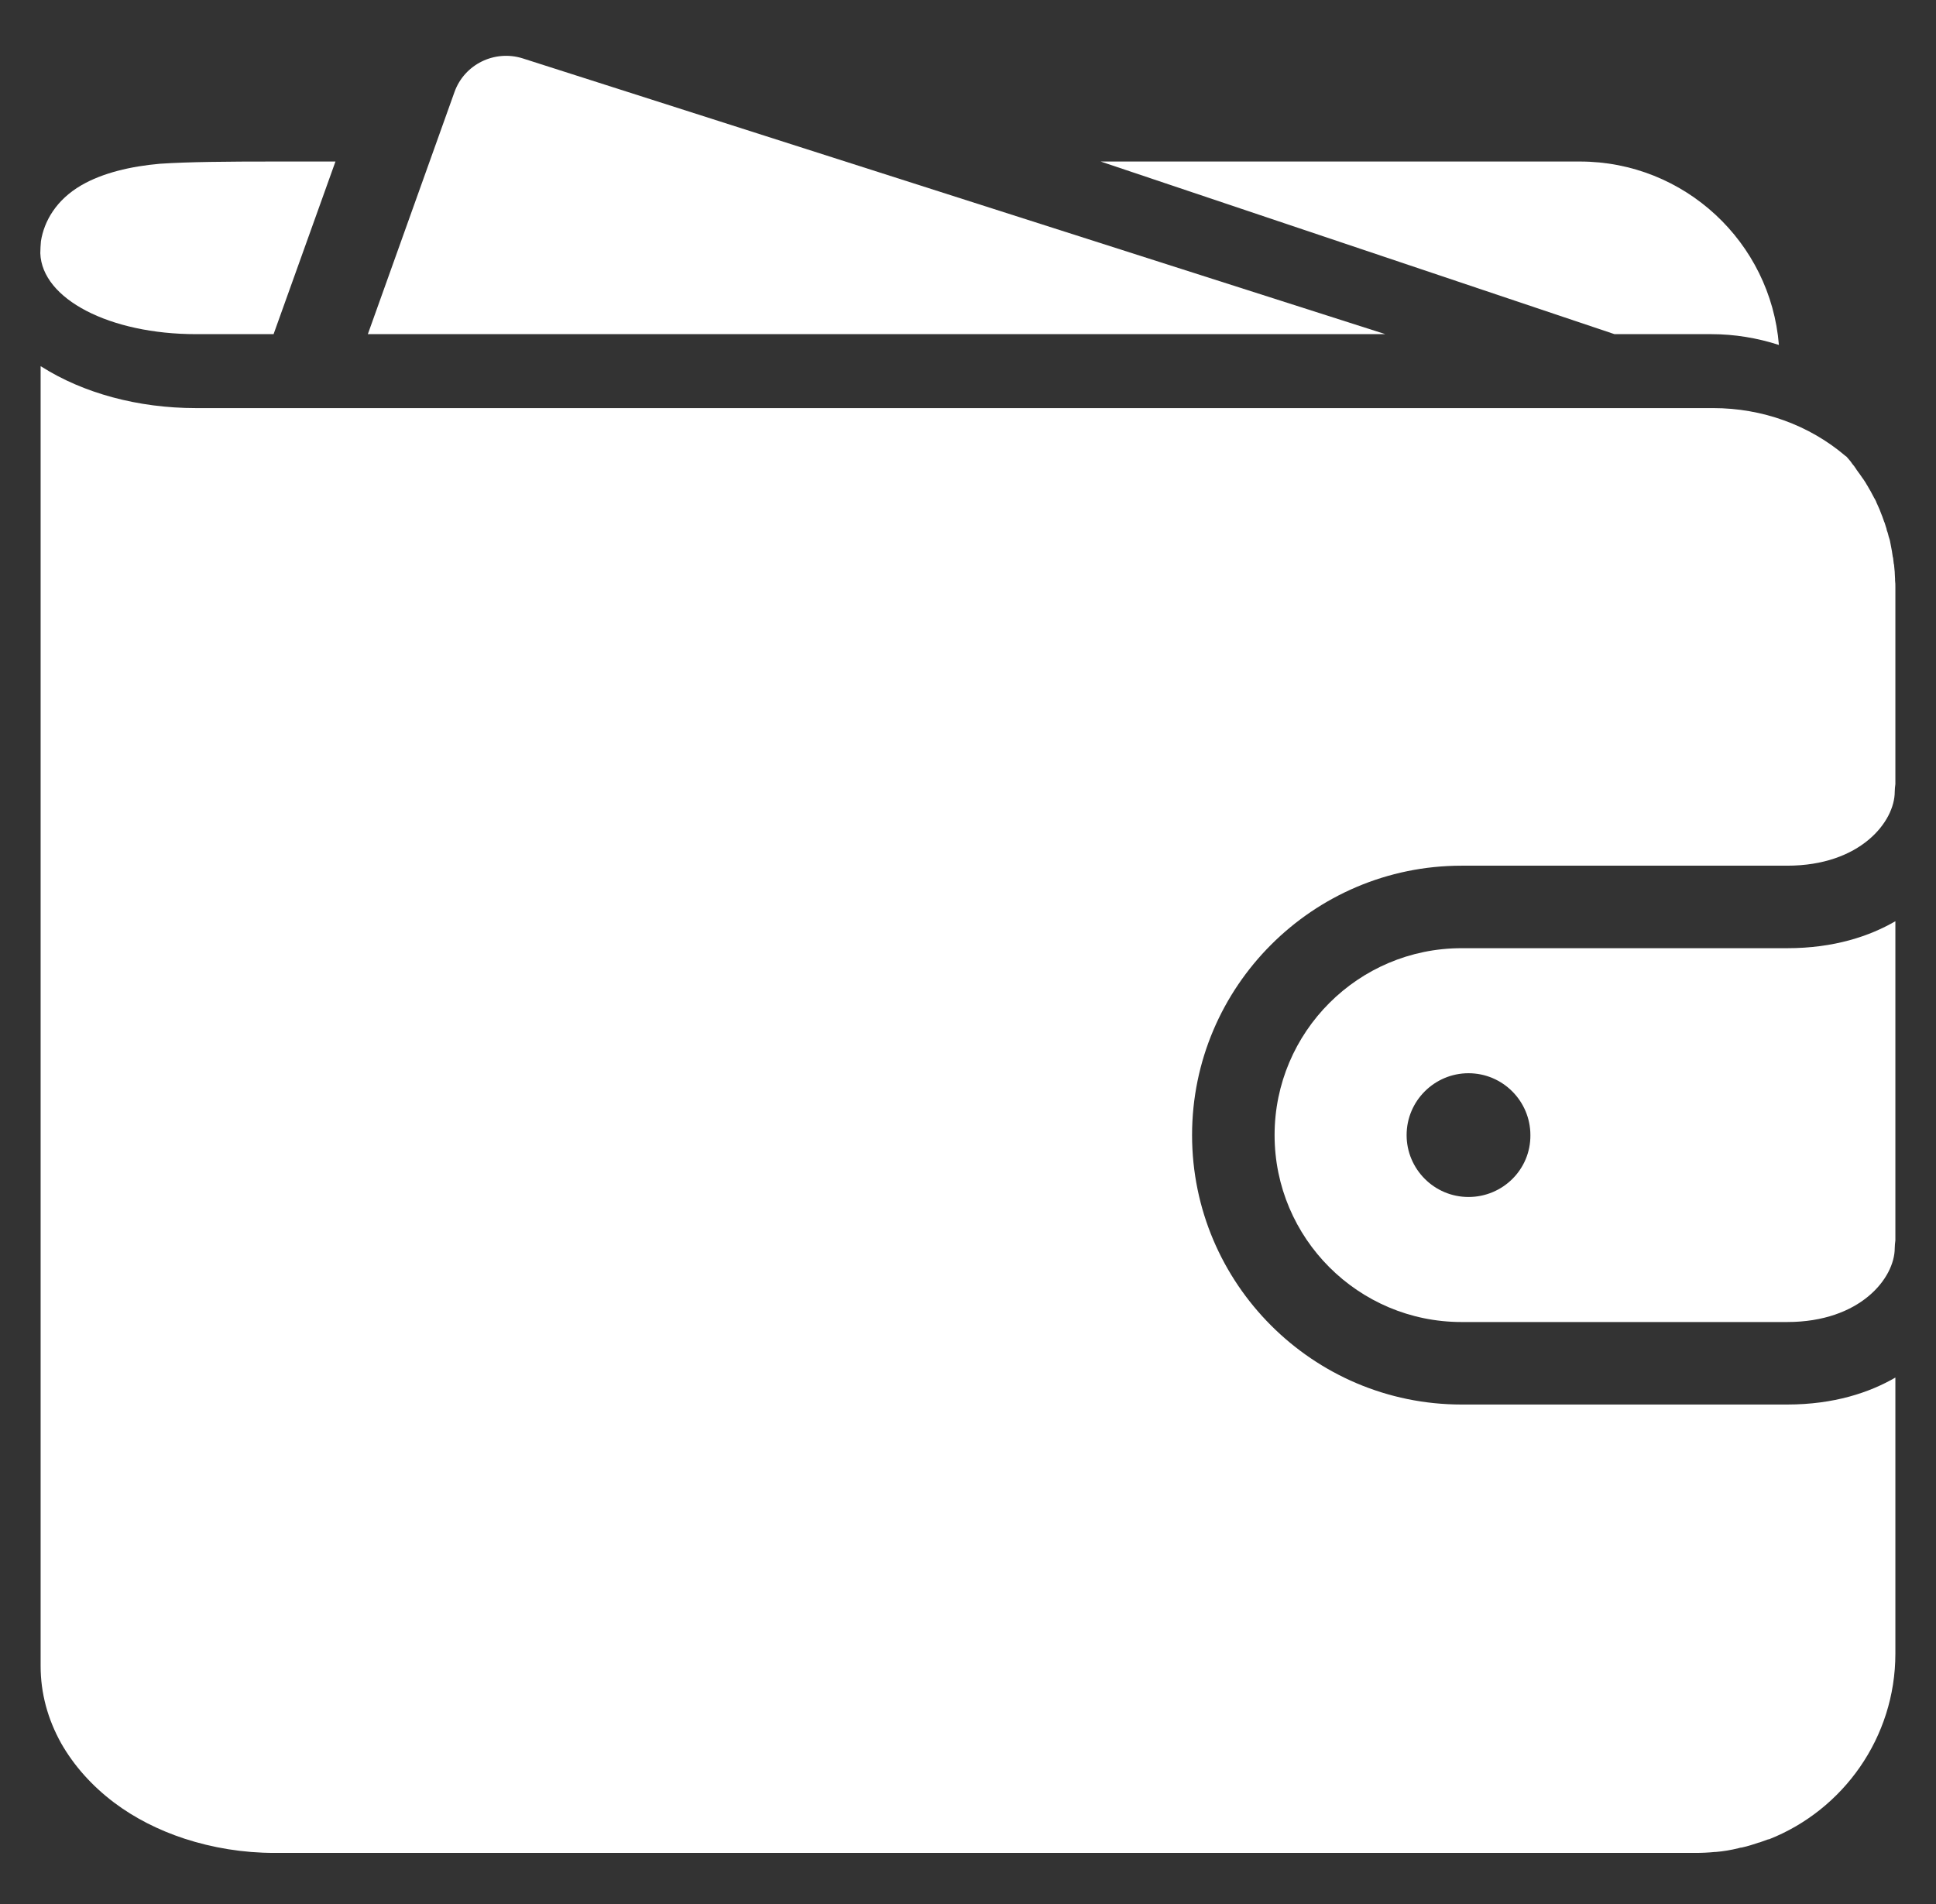
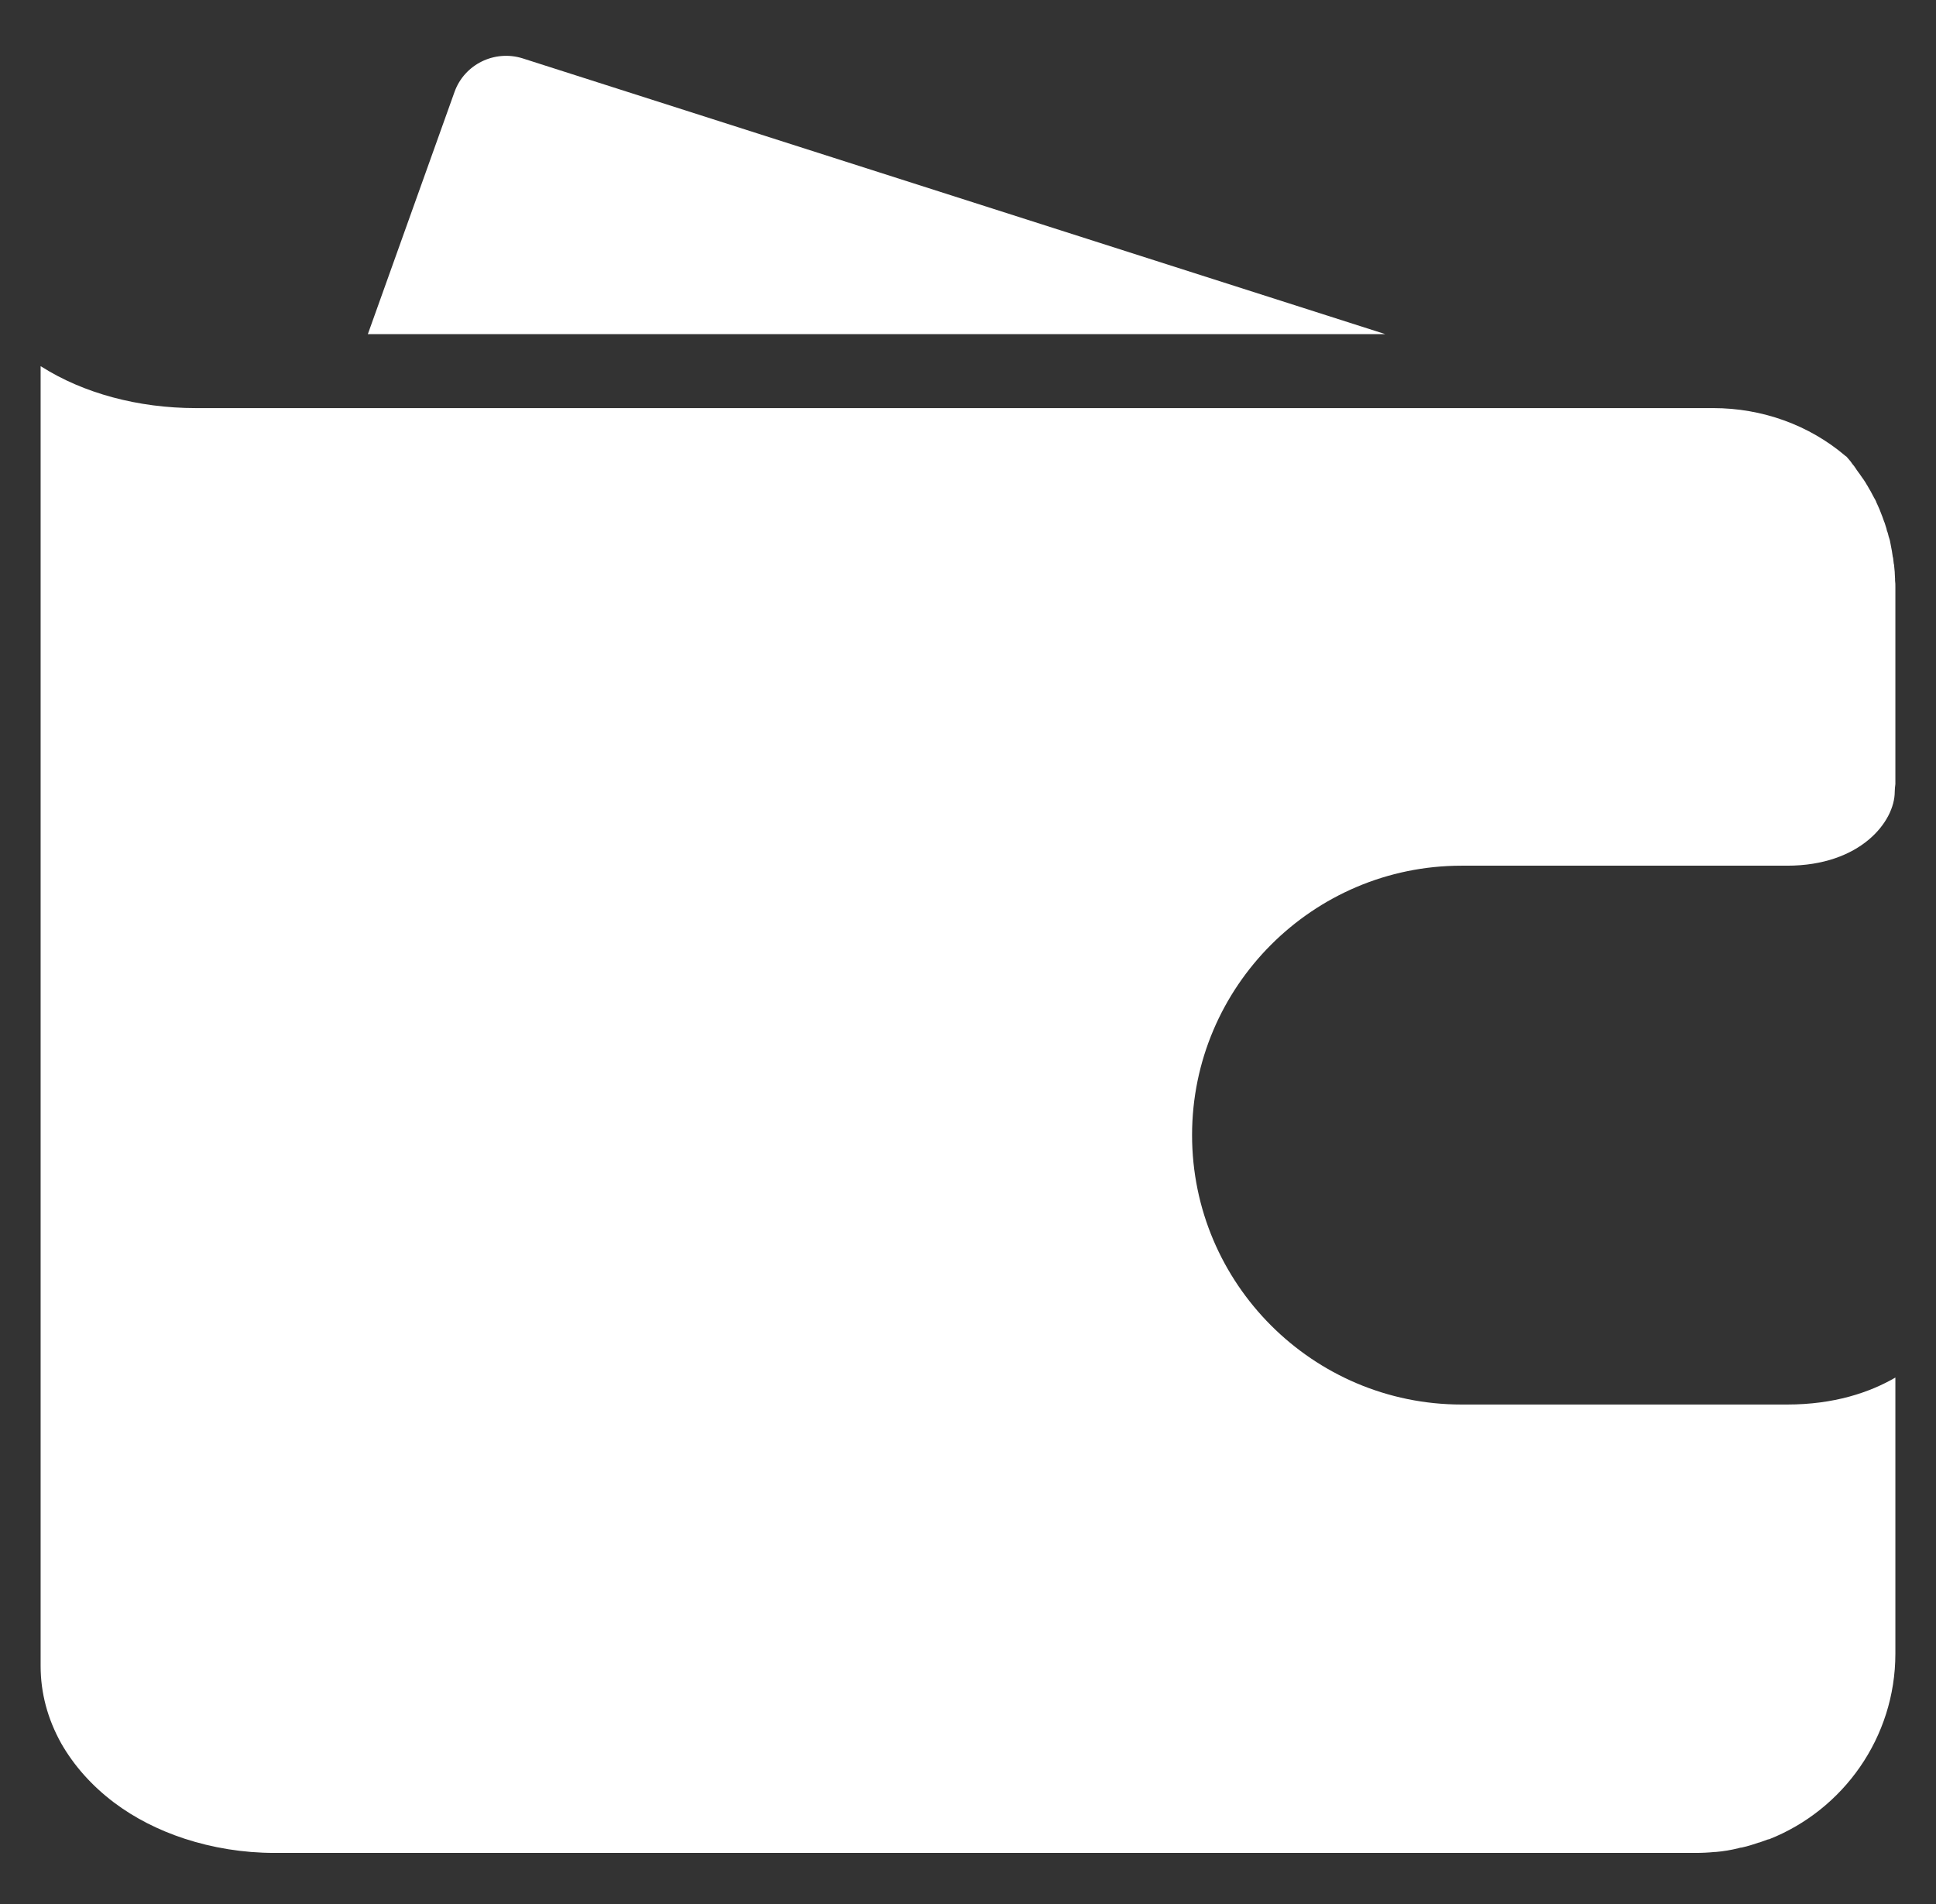
<svg xmlns="http://www.w3.org/2000/svg" width="610" height="600" viewBox="0 0 610 600" fill="none">
  <rect x="0" y="0" width="610" height="600" fill="#333333" stroke="none" />
  <path d="M164.7 18.4C155.8 15.6 146.3 20.3 143.2 29L115.9 105.3H436.5L164.7 18.4Z" fill="white" />
-   <path d="M539.2 105.3C546.5 105.3 553.7 106.5 560.5 108.7C557.9 76.4 530.8 50.9 497.8 50.9H346.8L508.7 105.3H539.2Z" fill="white" />
-   <path d="M61.8 105.3H86.2L105.7 50.9H86.7C71.3 50.9 59.5 51 50.4 51.6C41.2 52.4 32.3 54.5 25.6 58.4C17.7 63 13.9 69.7 12.9 76C12.8 77.3 12.7 78.5 12.7 79.8C13.2 94.2 34.5 105.3 61.8 105.3Z" fill="white" />
  <path d="M597.1 182.9C597.1 182.7 597.1 182.5 597.1 182.4C597.1 181.8 597 181.2 597 180.5C597 180.4 597 180.3 597 180.3C596.9 179.6 596.9 178.9 596.8 178.2C596.8 178 596.8 177.9 596.7 177.7C596.6 177.1 596.6 176.6 596.5 176C596.5 175.9 596.5 175.7 596.4 175.6C596.3 174.9 596.2 174.3 596.1 173.6C596.1 173.4 596 173.3 596 173.1C595.9 172.6 595.8 172 595.7 171.5C595.7 171.3 595.6 171.2 595.6 171C595.5 170.3 595.3 169.7 595.1 169.1C595.1 169 595 168.9 595 168.7C594.9 168.2 594.7 167.6 594.5 167.1C594.5 166.9 594.4 166.8 594.4 166.6C594.2 166 594 165.3 593.8 164.7C593.8 164.6 593.7 164.5 593.7 164.5C593.5 163.9 593.3 163.4 593.1 162.8C593 162.6 593 162.5 592.9 162.3C592.7 161.7 592.4 161.1 592.2 160.5C591.9 159.9 591.7 159.3 591.4 158.7C591.3 158.5 591.2 158.4 591.2 158.2C591 157.7 590.7 157.2 590.4 156.7C590.4 156.6 590.3 156.5 590.3 156.5C590 155.9 589.7 155.4 589.4 154.8C589.3 154.6 589.2 154.5 589.1 154.3C588.8 153.8 588.6 153.4 588.3 152.9C588.2 152.8 588.2 152.7 588.1 152.6C587.8 152 587.4 151.5 587.1 151C587 150.9 586.9 150.7 586.8 150.6C586.5 150.2 586.2 149.7 585.9 149.3C585.8 149.2 585.7 149 585.6 148.9C585.2 148.4 584.9 147.9 584.5 147.3C584.4 147.2 584.3 147.1 584.3 147C584 146.6 583.6 146.2 583.3 145.7C583.2 145.6 583.1 145.4 583 145.3C582.6 144.8 582.2 144.4 581.8 143.9L581.5 143.7C570 133.9 555.2 128.6 539.8 128.6H61.9H61.7C43.5 128.6 26.2 123.9 13 115.5C12.9 115.5 12.9 115.4 12.8 115.4V525C12.8 533.5 15 541.7 19.3 549.4C23.3 556.4 28.9 562.7 35.9 568C42.4 572.9 49.9 576.7 58.1 579.4C67 582.3 76.6 583.9 86.5 583.9H534.2C536.3 583.9 538.3 583.8 540.3 583.6C540.4 583.6 540.5 583.6 540.6 583.6C543 583.4 545.4 583 547.8 582.4C548.1 582.3 548.5 582.2 548.8 582.2C550.7 581.8 552.5 581.2 554.3 580.6C554.3 580.6 554.3 580.6 554.4 580.6C555.3 580.3 556.1 580 556.9 579.7C557 579.7 557.1 579.6 557.3 579.6C557.3 579.6 557.3 579.6 557.4 579.6C580.7 570.4 597.2 547.6 597.2 521.1V434.1C589.1 438.8 577.9 442.6 563.1 442.6H460.5C413.7 442.6 375.6 404.5 375.6 357.7C375.6 310.9 413.7 272.8 460.5 272.8H563.1C586.2 272.8 597 258.9 597 249.5C597 248.7 597.1 247.9 597.2 247.1V185C597.2 184.3 597.2 183.6 597.1 182.9Z" fill="white" />
-   <path d="M460.5 298.8C428 298.8 401.6 325.2 401.6 357.7C401.6 390.2 428 416.6 460.5 416.6H563.1C586.2 416.6 597 402.7 597 393.3C597 392.5 597.1 391.7 597.2 390.9V290.3C589.1 295 577.9 298.8 563.1 298.8H460.5ZM462.7 377.2C451.9 377.2 443.2 368.4 443.2 357.7C443.2 346.9 452 338.2 462.7 338.2C473.5 338.2 482.2 347 482.2 357.7C482.3 368.5 473.5 377.2 462.7 377.2Z" fill="white" />
</svg>